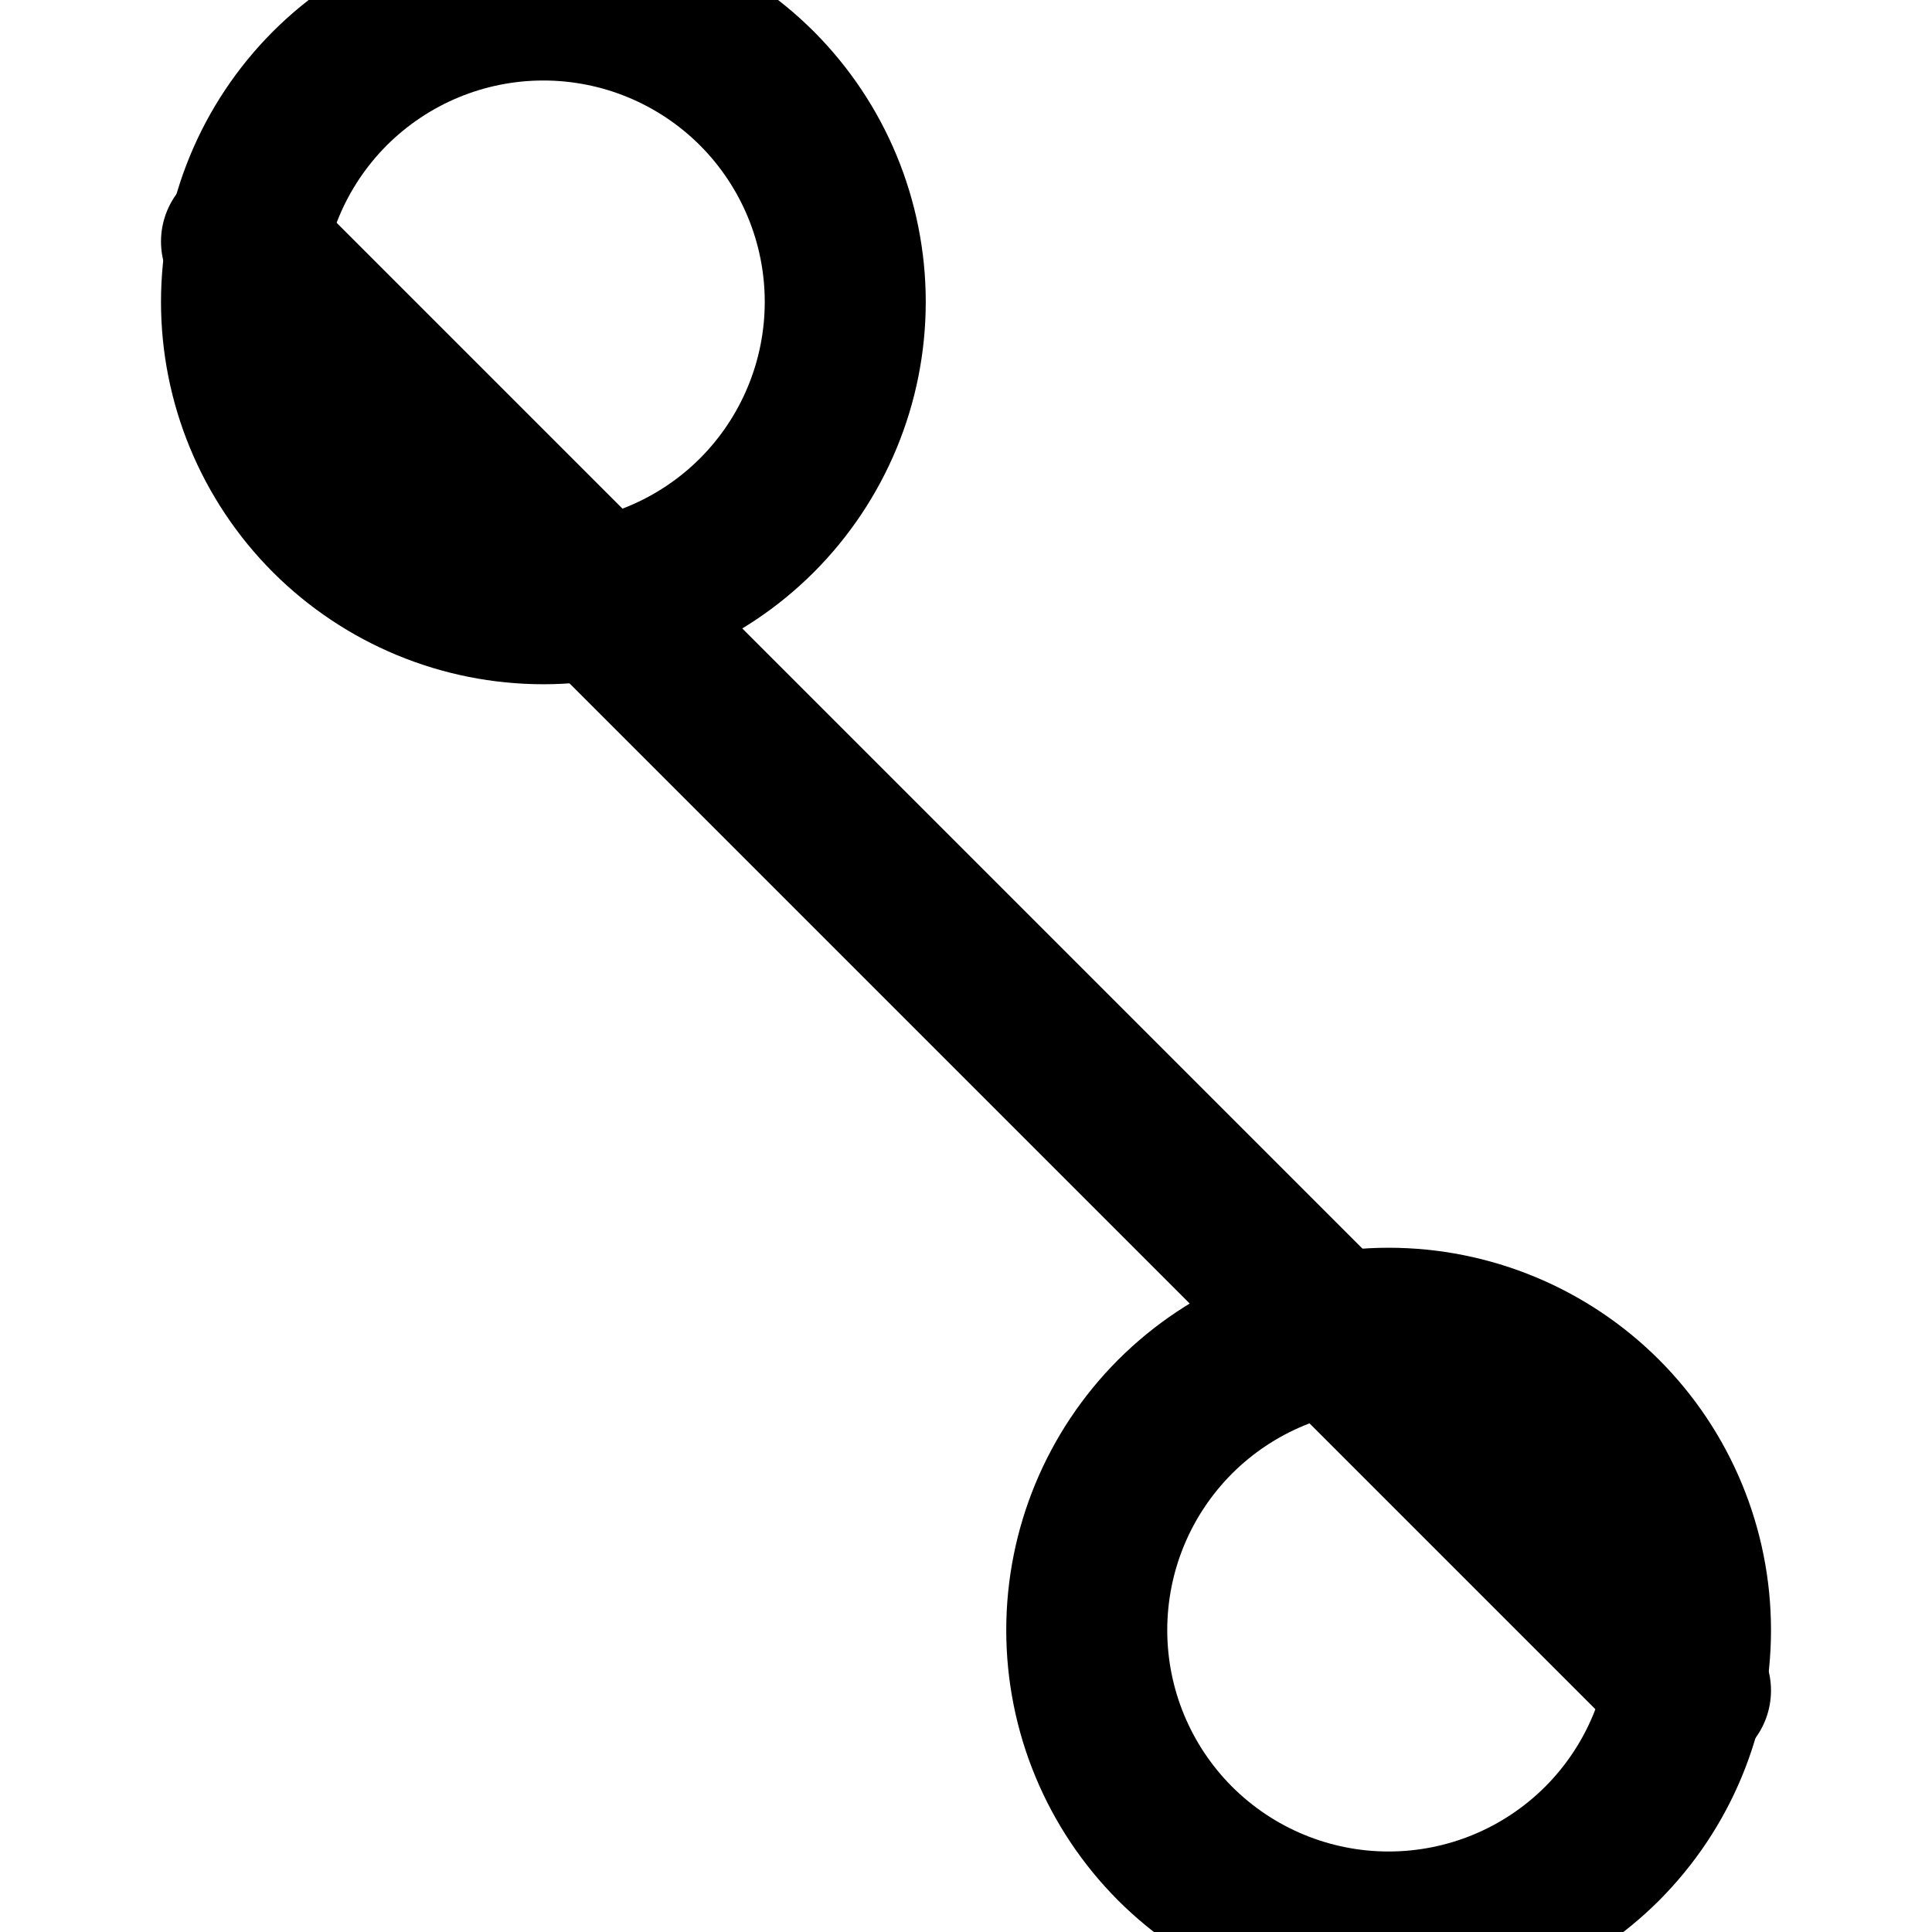
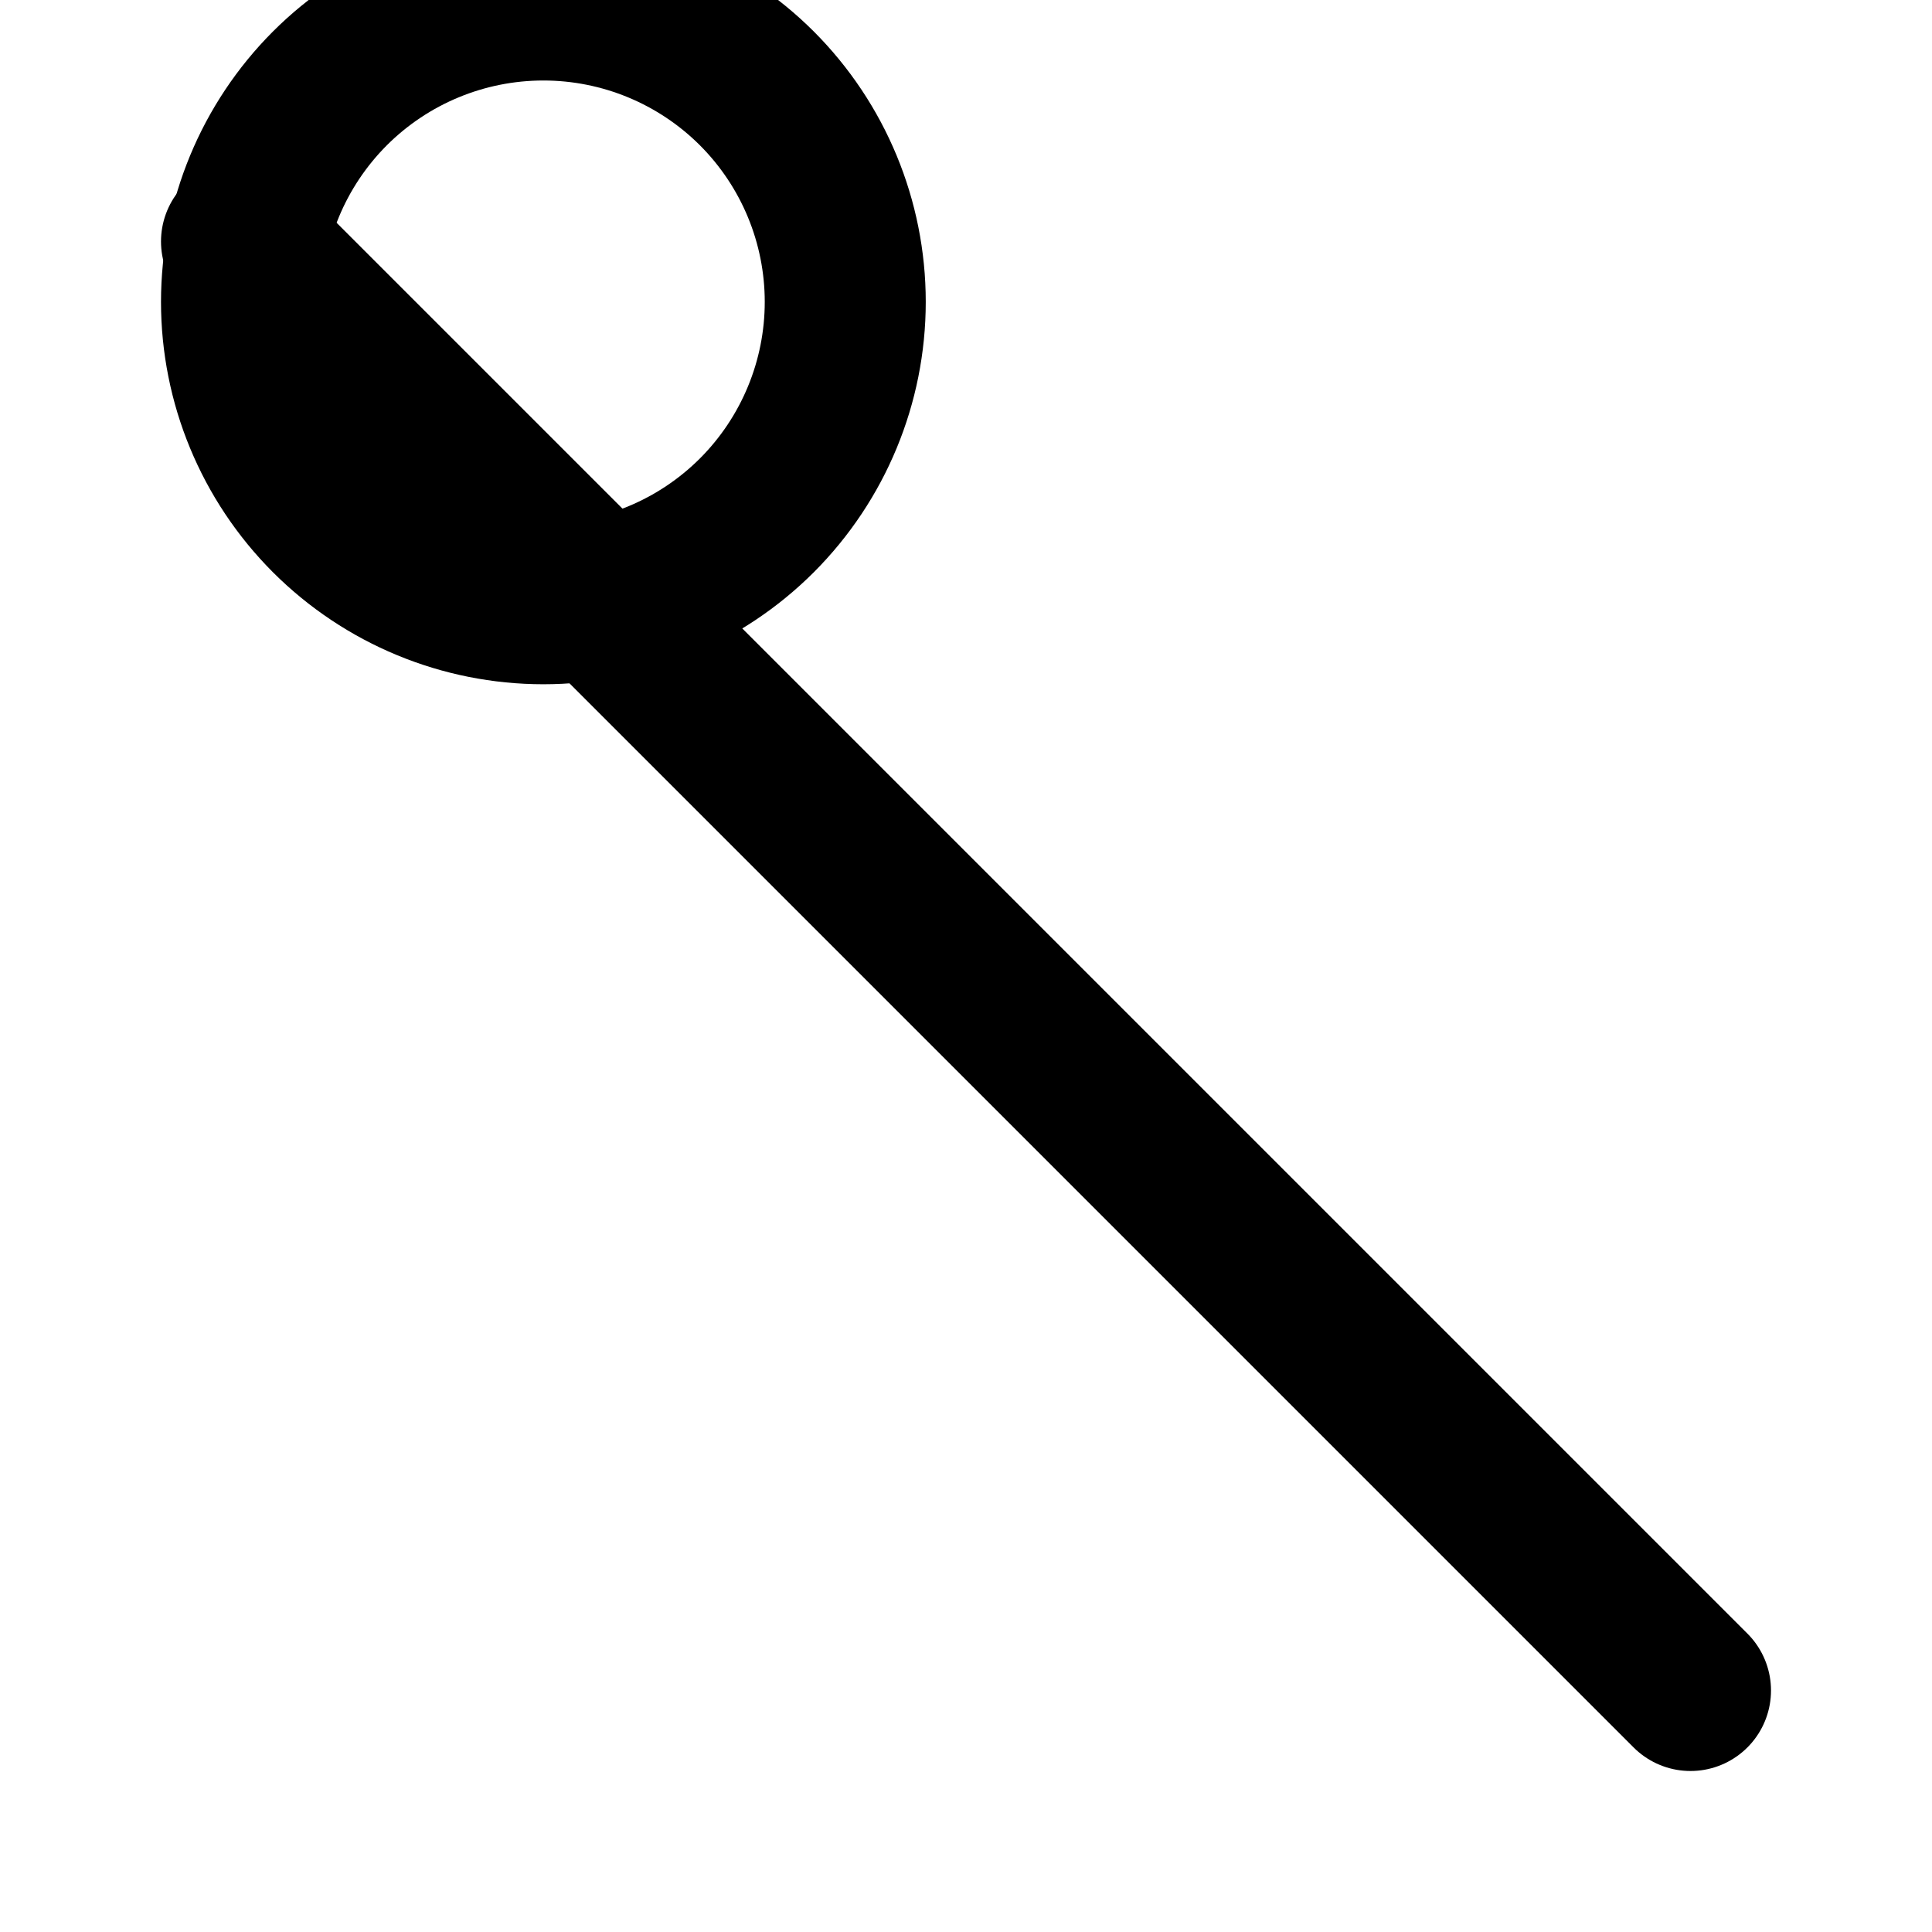
<svg xmlns="http://www.w3.org/2000/svg" width="24" height="24" viewBox="0 0 24 24" fill="none">
  <path d="M3 3L21 21" stroke="currentColor" stroke-width="2" stroke-linecap="round" stroke-linejoin="round" />
  <path d="M10.5 3.75C10.5 4.745 10.105 5.698 9.402 6.402C8.698 7.105 7.745 7.5 6.75 7.5C5.755 7.5 4.802 7.105 4.098 6.402C3.395 5.698 3 4.745 3 3.75C3 2.755 3.395 1.802 4.098 1.098C4.802 0.395 5.755 0 6.75 0C7.745 0 8.698 0.395 9.402 1.098C10.105 1.802 10.5 2.755 10.5 3.75Z" stroke="currentColor" stroke-width="2" stroke-linecap="round" stroke-linejoin="round" />
-   <path d="M21 20.25C21 21.245 20.605 22.198 19.902 22.902C19.198 23.605 18.245 24 17.25 24C16.255 24 15.302 23.605 14.598 22.902C13.895 22.198 13.5 21.245 13.5 20.25C13.5 19.255 13.895 18.302 14.598 17.598C15.302 16.895 16.255 16.5 17.25 16.5C18.245 16.5 19.198 16.895 19.902 17.598C20.605 18.302 21 19.255 21 20.25Z" stroke="currentColor" stroke-width="2" stroke-linecap="round" stroke-linejoin="round" />
</svg>